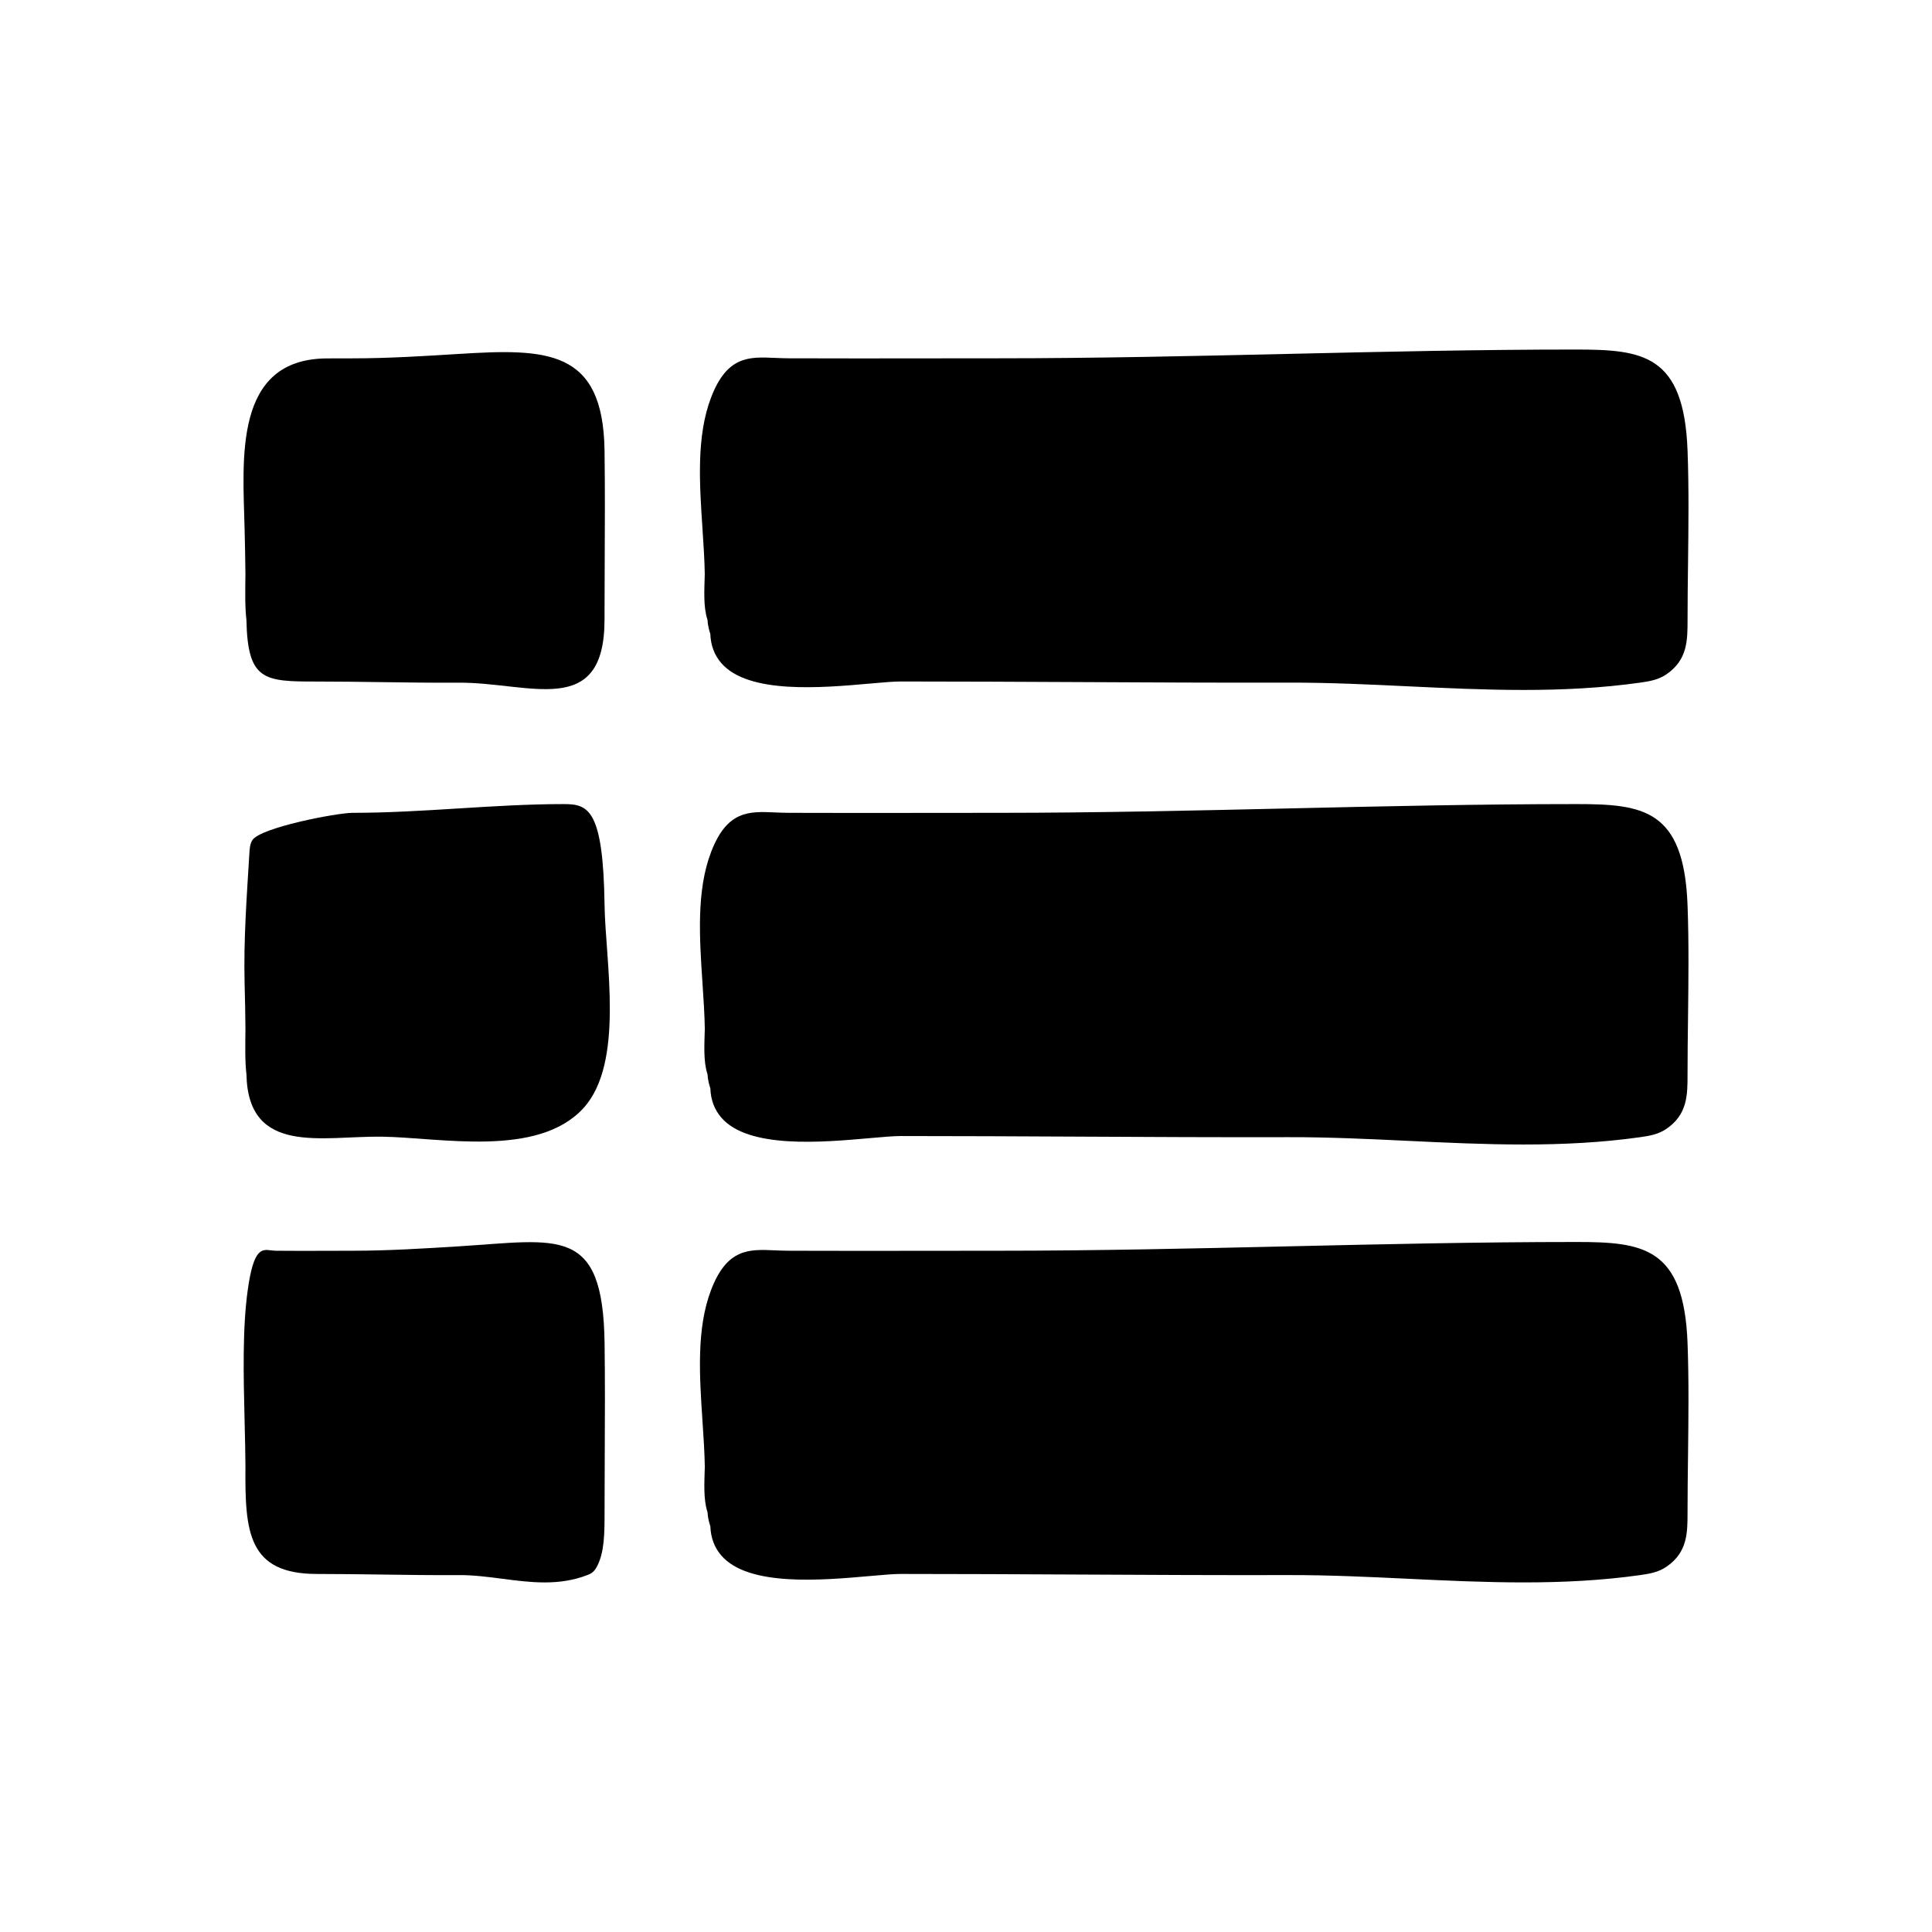
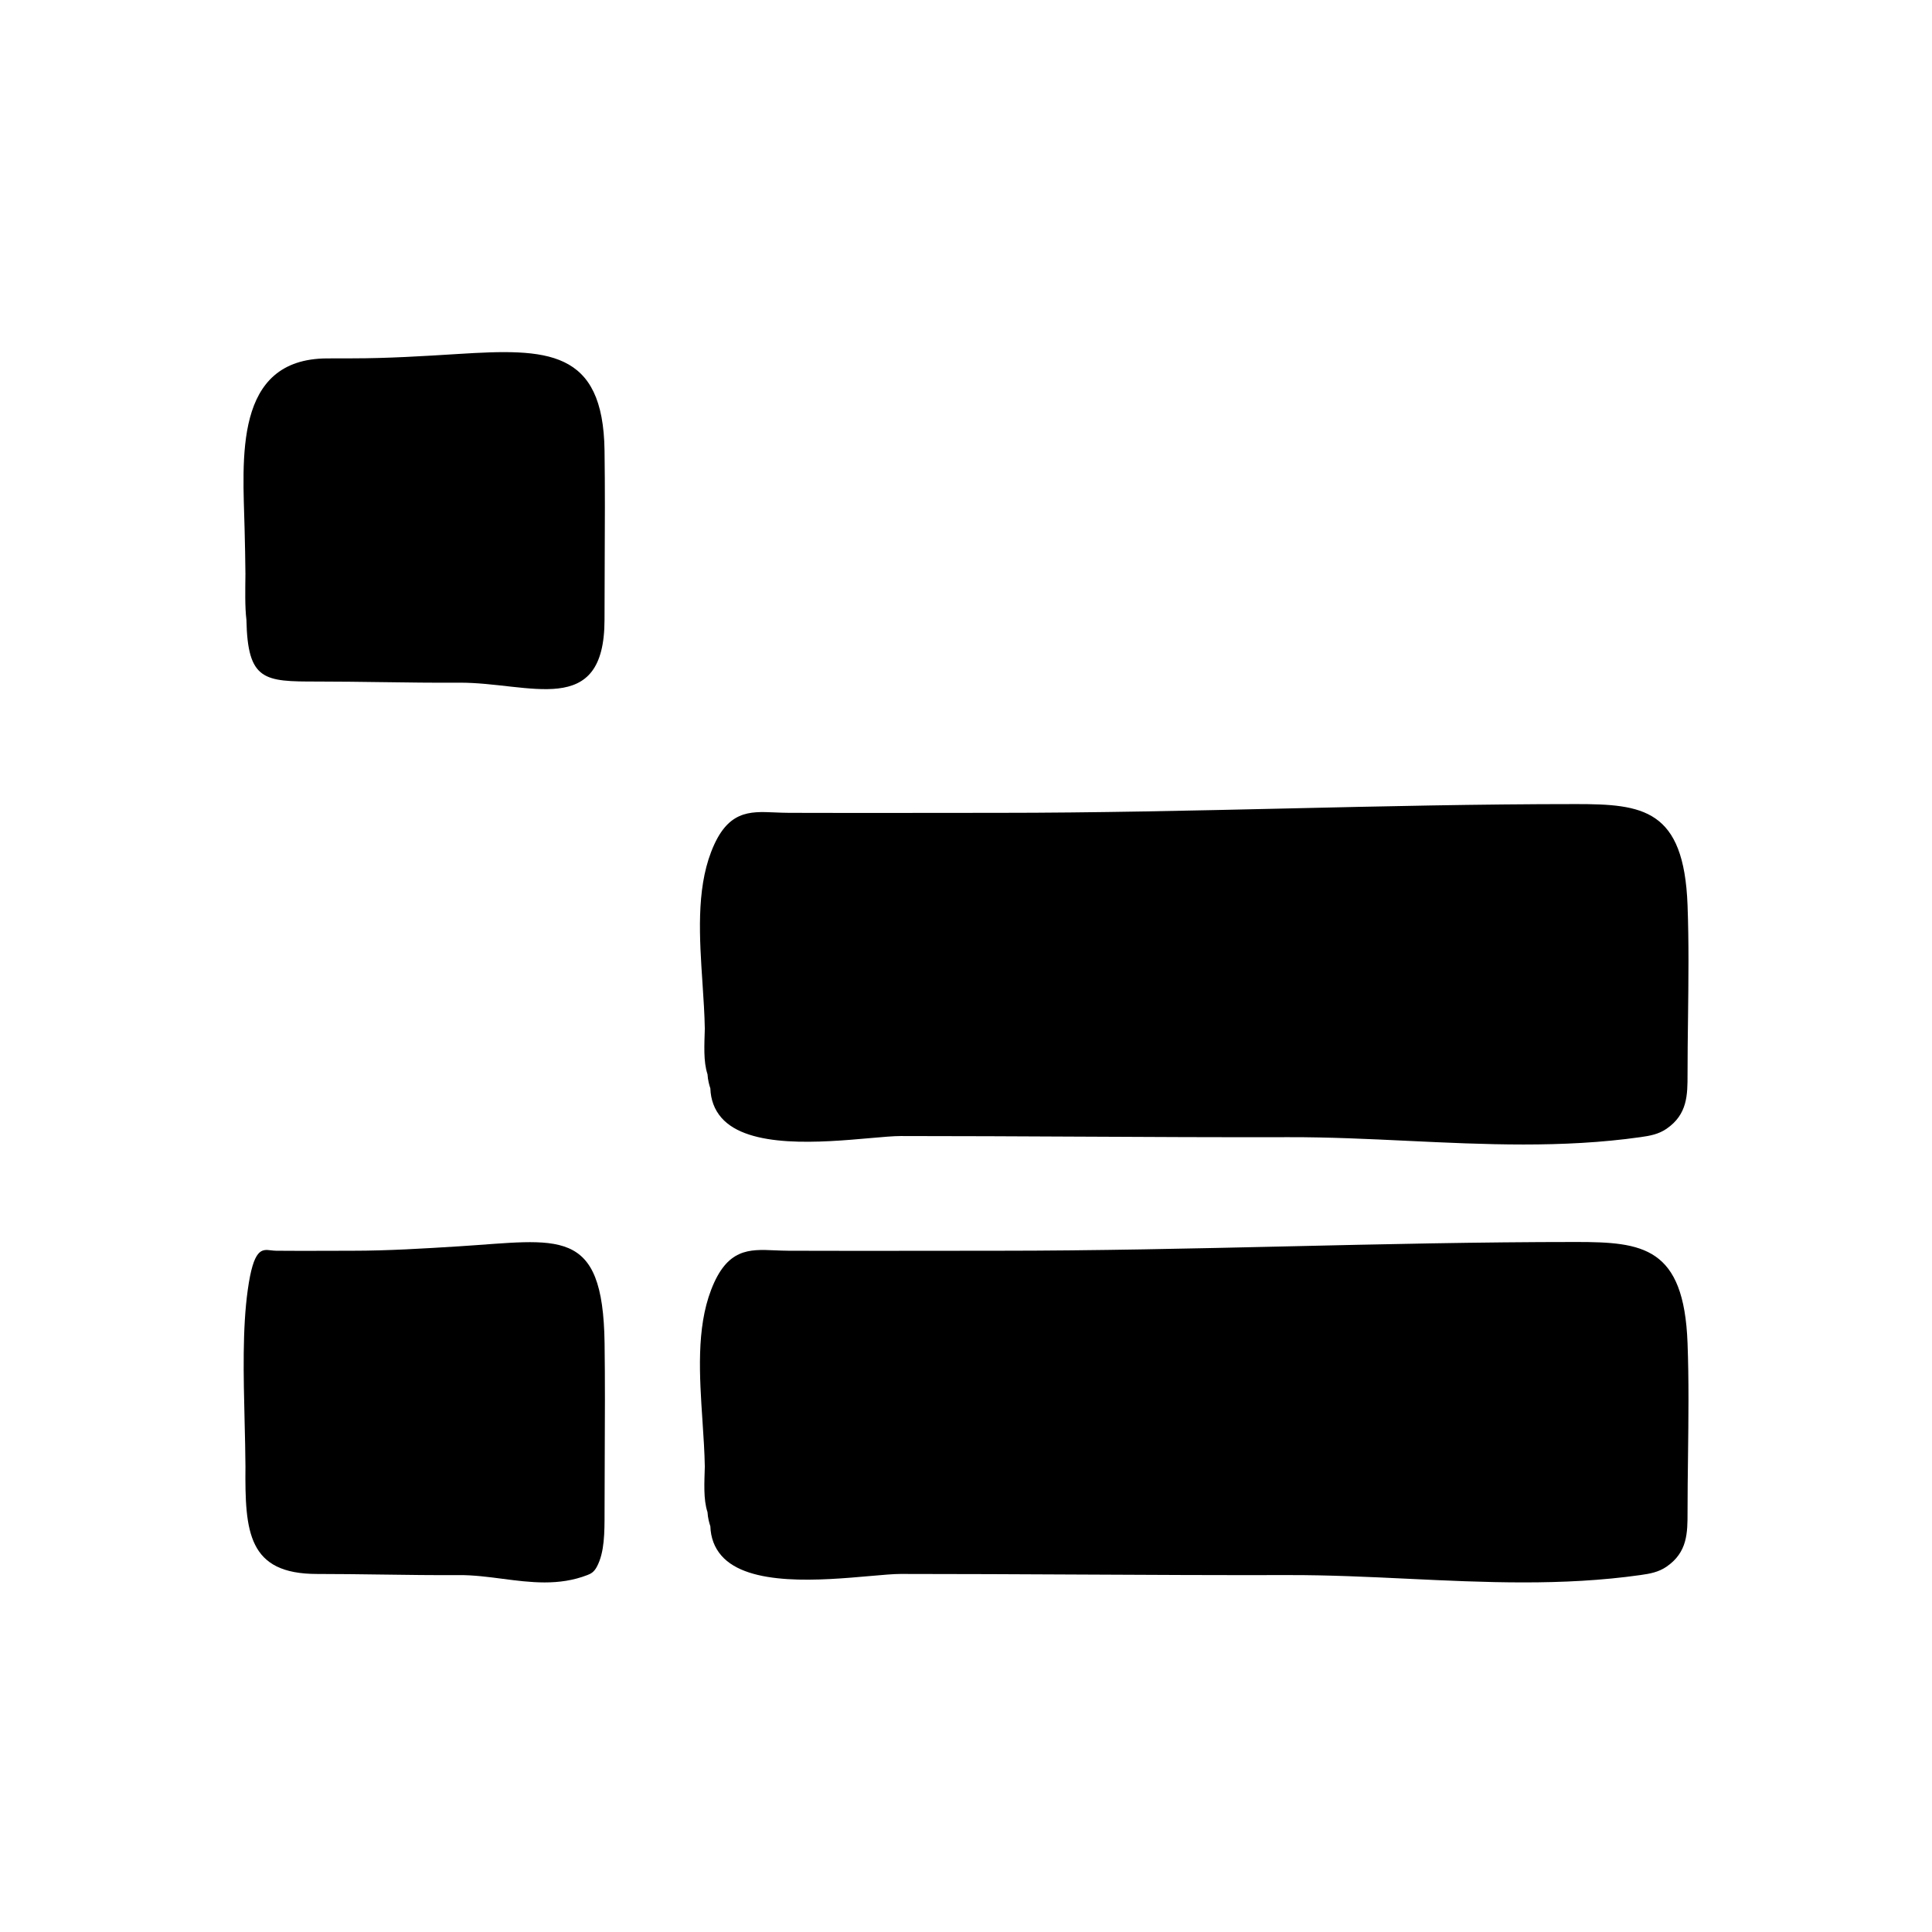
<svg xmlns="http://www.w3.org/2000/svg" fill="#000000" width="800px" height="800px" version="1.1" viewBox="144 144 512 512">
  <g>
    <path d="m561.66 473.14c-25.59 0-51.48 0.59-76.52 1.16-25.059 0.57-50.969 1.16-76.598 1.16l-18.48 0.016c-12.316 0.016-24.633 0.031-36.949-0.016-1.34-0.004-2.606-0.059-3.793-0.109-6.781-0.301-12.641-0.559-16.867 10.48-3.926 10.23-3.09 22.758-2.281 34.863 0.281 4.176 0.543 8.188 0.609 11.957-0.105 4.168-0.422 8.664 0.715 12.086 0.086 1.559 0.492 2.973 0.754 3.734 0.105 3.047 1.09 5.668 2.926 7.777 7.176 8.266 26.562 6.551 39.387 5.414 3.344-0.297 6.231-0.551 8.117-0.551 15.668 0 31.336 0.082 47 0.156 18.645 0.098 37.285 0.188 55.934 0.145 10.535-0.02 21.191 0.484 31.5 0.977 20.129 0.957 40.945 1.949 61.645-0.988 2.519-0.352 4.777-0.766 6.891-2.215 5.566-3.824 5.566-8.984 5.566-14.449 0-4.938 0.059-9.898 0.125-14.863 0.059-4.934 0.121-9.945 0.121-14.977 0-5.004-0.059-10.027-0.246-14.992-0.953-25.473-11.852-26.766-29.555-26.766z" />
    <path d="m561.66 357.09c-25.59 0-51.48 0.59-76.52 1.16-25.059 0.57-50.969 1.16-76.598 1.16l-18.48 0.016c-12.316 0.016-24.633 0.031-36.949-0.016-1.34-0.004-2.606-0.059-3.793-0.109-6.781-0.301-12.641-0.559-16.867 10.48-3.926 10.23-3.09 22.758-2.281 34.863 0.281 4.176 0.543 8.188 0.609 11.957-0.105 4.168-0.422 8.664 0.715 12.086 0.086 1.559 0.492 2.973 0.754 3.734 0.105 3.047 1.09 5.668 2.926 7.777 7.176 8.266 26.562 6.551 39.387 5.414 3.344-0.297 6.231-0.551 8.117-0.551 15.668 0 31.336 0.082 47 0.156 18.645 0.098 37.285 0.188 55.934 0.145 10.535-0.02 21.191 0.484 31.5 0.977 20.129 0.957 40.945 1.949 61.645-0.988 2.519-0.352 4.777-0.766 6.891-2.215 5.566-3.824 5.566-8.984 5.566-14.449 0-4.938 0.059-9.898 0.125-14.863 0.059-4.934 0.121-9.945 0.121-14.977 0-5.004-0.059-10.027-0.246-14.992-0.953-25.473-11.852-26.766-29.555-26.766z" />
-     <path d="m330.77 296.14c-0.105 4.16-0.422 8.66 0.715 12.086 0.086 1.559 0.492 2.973 0.754 3.734 0.105 3.047 1.09 5.668 2.922 7.777 7.176 8.266 26.562 6.551 39.395 5.414 3.344-0.297 6.231-0.551 8.117-0.551 15.629 0 31.262 0.082 46.891 0.156 18.68 0.098 37.367 0.188 56.047 0.145 10.531-0.02 21.18 0.484 31.484 0.977 20.133 0.957 40.953 1.949 61.668-0.988 2.519-0.352 4.777-0.766 6.891-2.215 5.566-3.824 5.566-8.984 5.566-14.449 0-4.938 0.059-9.898 0.125-14.863 0.059-4.934 0.121-9.945 0.121-14.977 0-5.004-0.059-10.02-0.246-14.992-0.957-25.469-11.859-26.762-29.562-26.762-25.59 0-51.48 0.59-76.52 1.16-25.059 0.57-50.969 1.16-76.598 1.16l-18.48 0.016c-12.316 0.016-24.633 0.031-36.949-0.016-1.34-0.004-2.606-0.059-3.793-0.109-6.781-0.301-12.641-0.559-16.867 10.48-3.926 10.23-3.09 22.758-2.281 34.863 0.273 4.172 0.543 8.184 0.602 11.953z" />
    <path d="m265.45 474.3c-9.152 0.57-18.625 1.16-27.988 1.16l-6.75 0.016c-4.5 0.016-8.996 0.031-13.504-0.016-0.488-0.004-0.953-0.059-1.387-0.109-2.481-0.301-4.621-0.559-6.16 10.48-1.438 10.23-1.129 22.758-0.836 34.863 0.102 4.176 0.203 8.188 0.223 11.961-0.156 17.371 0.676 28.461 18.965 28.461 5.723 0 11.453 0.082 17.176 0.156 6.812 0.098 13.621 0.188 20.441 0.145 3.848-0.02 7.742 0.484 11.508 0.977 7.356 0.957 14.957 1.949 22.523-0.988 0.922-0.352 1.75-0.766 2.519-2.215 2.035-3.824 2.035-8.984 2.035-14.449 0-4.938 0.02-9.898 0.047-14.863 0.02-4.934 0.047-9.945 0.047-14.977 0-5.004-0.02-10.027-0.09-14.992-0.434-31.223-12.117-27.273-38.77-25.609z" />
-     <path d="m293.41 357.09c-9.352 0-18.809 0.59-27.957 1.16-9.152 0.57-18.625 1.16-27.992 1.16-4.281 0.012-24.398 3.898-26.566 7.215-0.641 0.984-0.73 2.211-0.801 3.387-0.699 11.695-1.559 22.863-1.27 34.633 0.102 4.176 0.203 8.188 0.223 11.957-0.039 4.168-0.156 8.664 0.262 12.098 0.449 21.648 20.117 16.309 35.883 16.531 15.434 0.211 41.289 5.68 53.41-7.551 11.004-12.012 5.812-39.105 5.613-53.812-0.355-25.484-4.336-26.777-10.805-26.777z" />
    <path d="m209.04 296.15c-0.039 4.16-0.156 8.66 0.262 12.09 0.332 16.211 4.66 16.379 18.703 16.375 5.707 0 11.422 0.082 17.133 0.156 6.828 0.098 13.652 0.188 20.48 0.145 18.715-0.105 38.586 9.758 38.586-16.691 0-4.938 0.02-9.891 0.047-14.852 0.02-4.934 0.047-9.945 0.047-14.977 0-5.004-0.02-10.02-0.09-14.992-0.367-26.91-15.25-27.066-38.773-25.598-9.148 0.57-18.617 1.16-27.977 1.16l-6.75 0.016c-24.945 0.082-22.332 26.781-21.887 45.219 0.098 4.172 0.195 8.18 0.219 11.949z" />
  </g>
</svg>